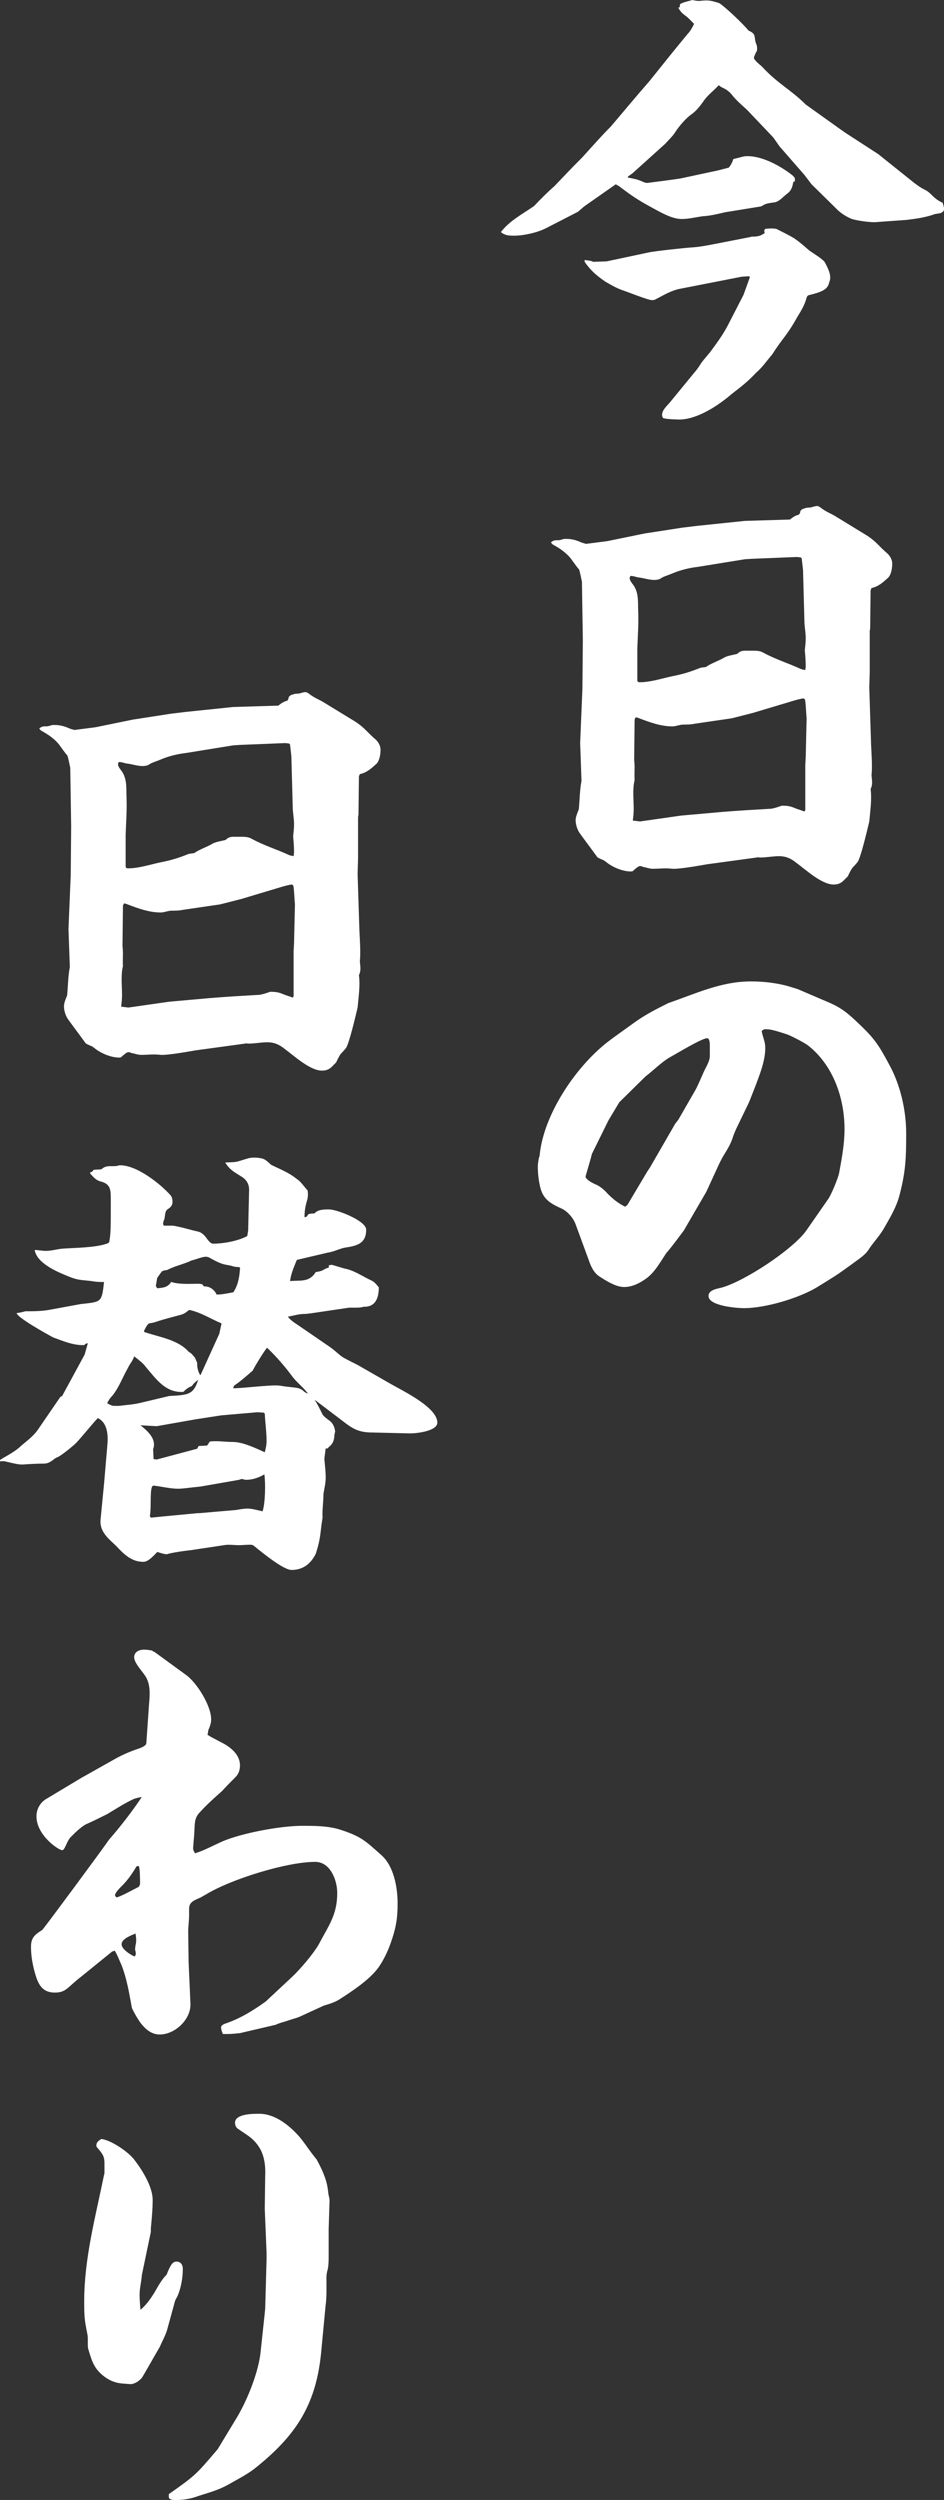
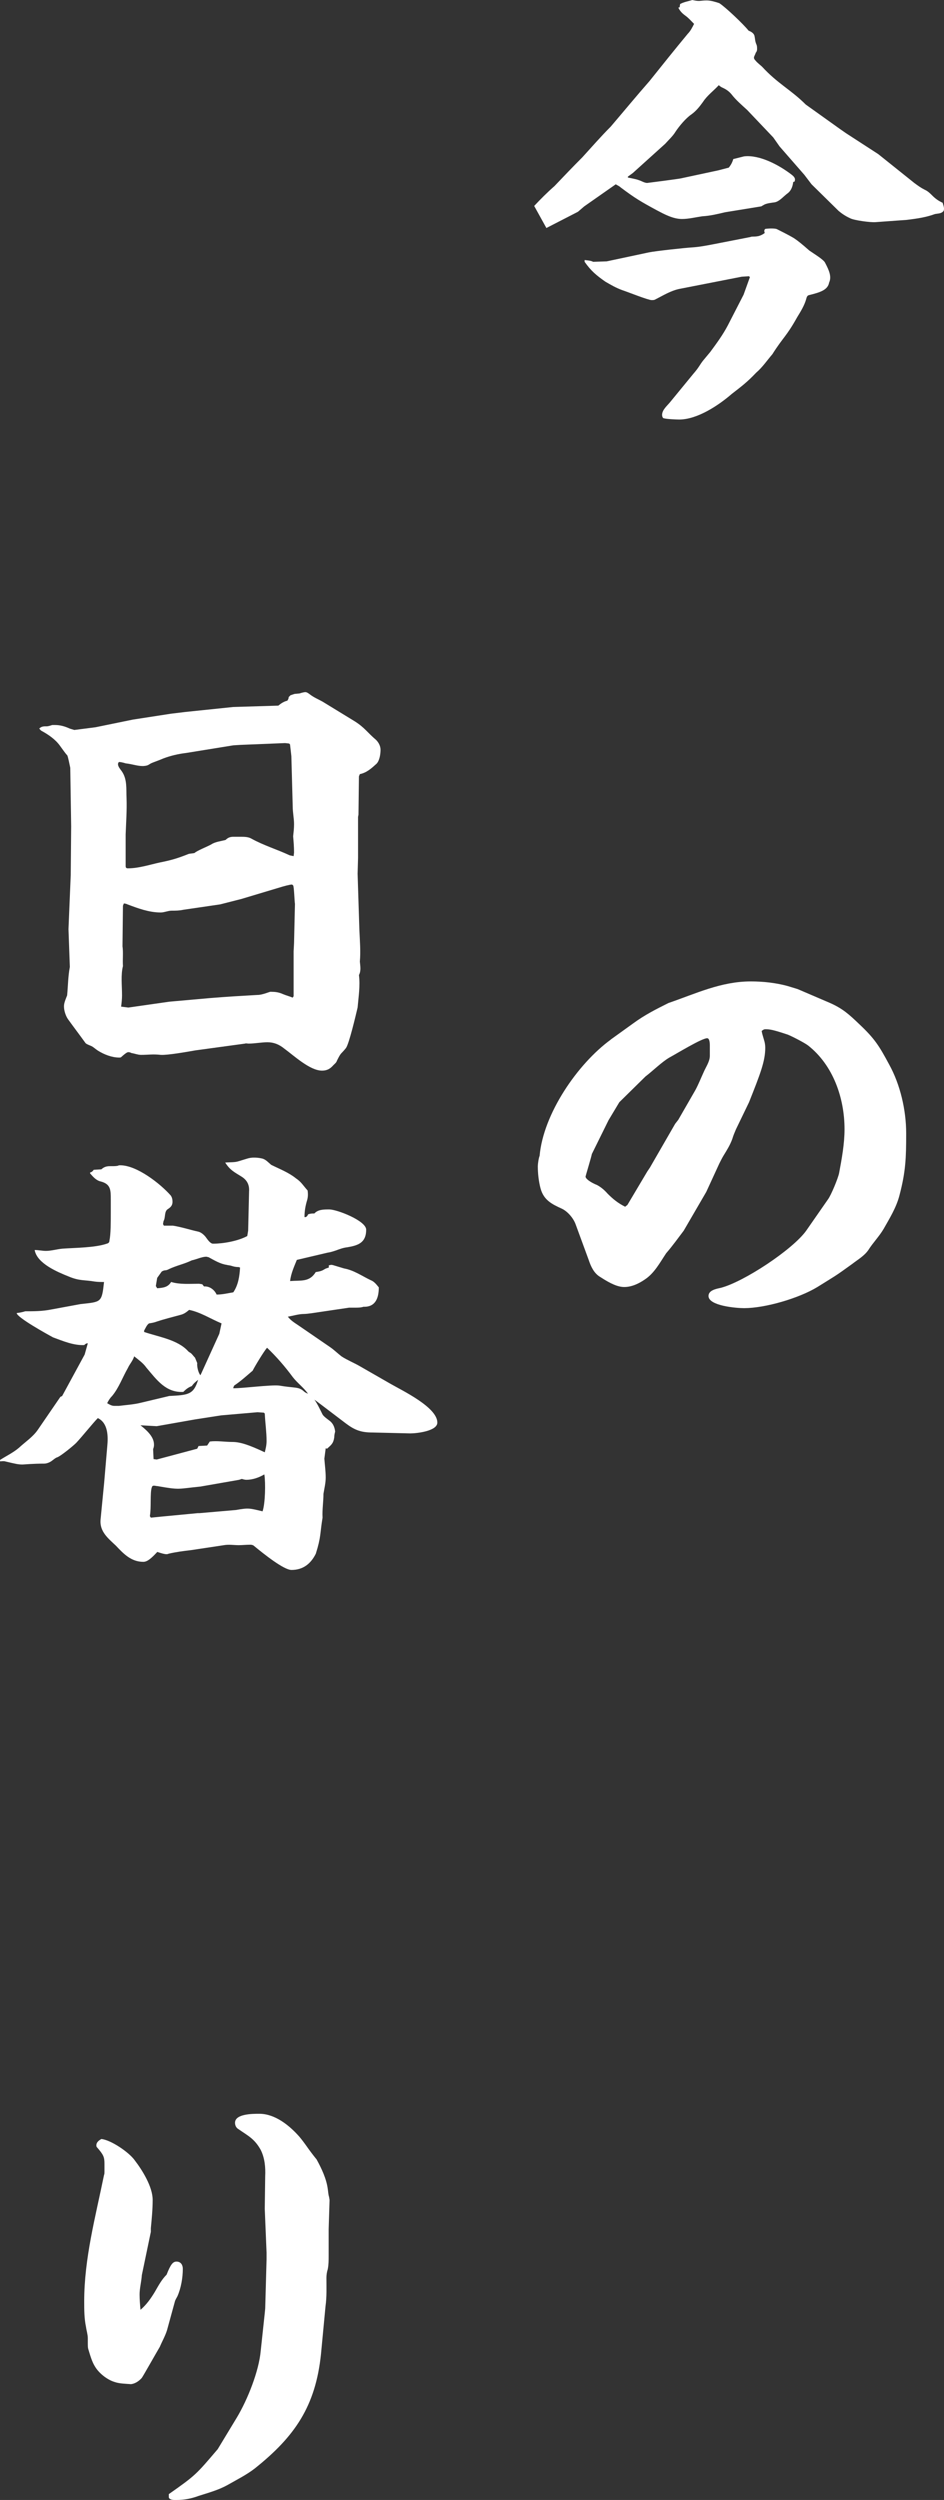
<svg xmlns="http://www.w3.org/2000/svg" id="b" width="46.123" height="122.059" viewBox="0 0 46.123 122.059">
  <rect x="0" y="0" width="46.123" height="122.059" fill="#333333" stroke="none" />
  <defs>
    <style>.d{fill:#fff;}</style>
  </defs>
  <g id="c">
-     <path class="d" d="m26.1,10.055c.309-.33.638-.66.99-.968.44-.462.902-.946,1.364-1.408.462-.506.902-1.012,1.386-1.497.639-.748,1.255-1.496,1.893-2.222.616-.77,1.232-1.54,1.87-2.31.132-.132.221-.308.309-.484-.133-.132-.265-.286-.418-.396-.154-.11-.265-.22-.352-.396l.066-.022.021-.154c.198-.11.397-.132.595-.198.396.088.352.022.704.022.197,0,.418.066.615.132.309.198,1.188,1.034,1.431,1.342.11.044.242.11.286.242.044.198.021.264.11.462.021.066.021.132.021.198,0,.066-.021.132-.066.176-.021.088-.088.176-.088.242,0,.044.022.088.088.154.066.088.265.242.309.286.769.836,1.408,1.122,2.134,1.848l1.694,1.21.286.198,1.562,1.012,1.76,1.408c.177.132.33.242.507.33.153.066.264.176.374.286.153.154.308.264.506.352.021.088.066.198.066.286s-.022.132-.089.176c-.088.066-.241.066-.352.088-.418.154-.836.22-1.387.286l-1.518.11c-.221.022-1.078-.088-1.254-.198-.198-.088-.397-.22-.551-.352l-1.32-1.298-.352-.462-1.21-1.386-.309-.44-1.276-1.342c-.264-.242-.55-.484-.769-.77-.132-.154-.265-.242-.462-.33-.044-.022-.11-.066-.154-.11-.242.264-.572.506-.77.814-.176.242-.33.44-.572.616-.264.176-.594.572-.769.836-.132.22-.33.396-.506.594l-1.585,1.43-.241.176v.044c.197.044.374.066.55.132.132.044.264.132.396.132.022,0,1.541-.198,1.629-.22l1.848-.396.507-.132c.109-.132.176-.264.22-.418l.528-.132c.769-.088,1.738.44,2.332.902.11.088.198.176.132.33l-.065.022c-.022.198-.089.396-.242.528-.221.154-.418.418-.66.462-.154.022-.374.044-.506.11-.044.022-.11.066-.154.088l-1.761.286c-.374.088-.726.176-1.122.198-.308.044-.66.132-.99.132-.44,0-.88-.242-1.254-.44-.77-.418-1.034-.572-1.738-1.1-.065-.066-.176-.11-.242-.154l-1.54,1.078-.308.264-1.541.792c-.418.22-1.1.374-1.562.374-.242,0-.462,0-.66-.176.418-.55,1.056-.88,1.628-1.276Zm2.883,2.728l.66-.022,2.068-.44c.33-.066,1.738-.22,2.112-.242.352-.022.682-.088,1.034-.154l1.804-.352c.044-.022.11-.022.154-.022.22,0,.374-.044.55-.176-.021-.066-.044-.132.022-.198.109-.022.506-.044.594.022.484.242.77.396.858.462.132.088.33.242.704.572.153.11.704.44.769.594.198.374.33.682.198.968-.066.374-.462.484-.99.616-.088.022-.11.11-.132.198-.088.308-.264.594-.44.88-.527.946-.682.968-1.21,1.804-.264.308-.484.638-.792.902-.44.462-.704.66-1.188,1.034-.66.572-1.694,1.254-2.574,1.254-.154,0-.638-.022-.769-.066-.045-.022-.066-.11-.066-.154,0-.264.264-.462.418-.66l1.101-1.342c.308-.352.308-.44.506-.682.11-.132.22-.264.33-.396.308-.418.616-.836.858-1.298l.769-1.496.309-.858-.045-.044-.352.022-3.036.594c-.44.088-.815.33-1.211.528-.044.022-.109.022-.153.022-.176,0-1.166-.397-1.431-.484-.308-.11-.572-.264-.836-.418-.44-.308-.704-.528-1.012-.968v-.088c.153.022.286.022.418.088Z" />
-     <path class="d" d="m27.266,26.378c.066,0,.154-.022.286-.066h.132c.265,0,.484.066.727.176.065.022.154.044.22.066l1.034-.132,1.826-.374,1.849-.286.726-.088,2.333-.242,2.2-.066c.132-.11.264-.198.44-.242.045-.066.066-.11.066-.176l.088-.088.198-.066.242-.022c.132-.044.242-.066.286-.066.065,0,.132.044.22.11.198.154.418.242.616.352l1.584.968c.484.308.616.55,1.034.902.132.132.22.308.22.484,0,.198-.044.528-.197.682-.242.22-.484.44-.815.506l-.044.11-.022,1.87-.021.11v2.002l-.022.77.088,2.772c.022.506.066,1.012.022,1.518.022.242.066.44-.044.66.066.528-.022,1.078-.066,1.585-.088.374-.418,1.782-.571,1.98-.265.33-.221.176-.44.616-.022.088-.11.154-.176.22-.154.176-.309.264-.551.264-.594,0-1.364-.726-1.848-1.078-.242-.198-.506-.308-.815-.308-.308,0-.616.066-.924.066-.066,0-.132-.022-.176,0l-2.421.33c-.374.066-1.364.242-1.694.22-.396-.044-.594,0-.968,0-.154,0-.309-.066-.462-.088-.044-.022-.088-.044-.154-.044-.044,0-.11.022-.352.242-.021.022-.065.022-.088.022-.374,0-.748-.154-1.034-.33-.109-.066-.197-.154-.308-.22-.088-.044-.242-.088-.309-.154-.285-.396-.571-.77-.857-1.167-.11-.154-.198-.418-.198-.616,0-.132.021-.22.154-.55.044-.462.044-.924.132-1.386l-.066-1.848.11-2.641.021-2.376-.044-2.86c-.109-.528-.132-.594-.153-.616-.044-.044-.066-.066-.352-.462-.22-.308-.572-.55-.902-.727-.044-.022-.065-.066-.109-.11.109-.11.22-.11.352-.11Zm8.054,5.765c.197-.132.462-.154.704-.22.109-.11.22-.154.374-.154h.352c.176,0,.374,0,.528.088.594.33,1.254.528,1.87.815.066.022.132.022.198.044l.021-.176c0-.264-.021-.528-.044-.792.022-.198.044-.396.044-.594,0-.286-.065-.572-.065-.858l-.066-2.464-.065-.572-.044-.044-.198-.022-2.179.088-.352.022-2.311.374c-.374.044-.748.132-1.101.264-.153.066-.33.132-.506.198-.242.088-.176.154-.484.176-.308,0-.483-.088-.857-.132-.132-.044-.265-.066-.309-.066s-.065.066-.065.11c0,.11.109.242.176.33.286.396.22.88.242,1.32.021.594-.022,1.188-.044,1.782v1.54c0,.088.044.11.109.11.528,0,1.057-.176,1.562-.286.55-.11.858-.198,1.408-.418.088-.022.198-.022.286-.044.11-.11.616-.308.815-.418Zm4.026,7.415v-2.2l.021-.396.044-1.915c-.021-.11-.044-.858-.088-.902-.021-.022-.044-.044-.065-.044-.088,0-.352.066-.704.176l-1.761.528-1.034.264-1.804.264c-.198.044-.374.044-.572.044-.176,0-.352.088-.528.088-.572,0-1.1-.198-1.628-.396-.044-.022-.11-.044-.176-.044l-.044.11-.022,1.98c.044.308,0,.638.022.968-.11.44-.045.946-.045,1.43,0,.176-.021.374-.044.55l.352.044,2.002-.286,1.98-.176c.792-.066,1.562-.11,2.332-.154.11,0,.242-.022.616-.154h.044c.198,0,.374.022.572.11.154.066.33.11.484.176l.044-.066Z" />
+     <path class="d" d="m26.1,10.055c.309-.33.638-.66.99-.968.44-.462.902-.946,1.364-1.408.462-.506.902-1.012,1.386-1.497.639-.748,1.255-1.496,1.893-2.222.616-.77,1.232-1.54,1.87-2.31.132-.132.221-.308.309-.484-.133-.132-.265-.286-.418-.396-.154-.11-.265-.22-.352-.396l.066-.022.021-.154c.198-.11.397-.132.595-.198.396.088.352.022.704.022.197,0,.418.066.615.132.309.198,1.188,1.034,1.431,1.342.11.044.242.11.286.242.044.198.021.264.11.462.021.066.021.132.021.198,0,.066-.021.132-.066.176-.021.088-.088.176-.088.242,0,.044.022.088.088.154.066.088.265.242.309.286.769.836,1.408,1.122,2.134,1.848l1.694,1.21.286.198,1.562,1.012,1.76,1.408c.177.132.33.242.507.33.153.066.264.176.374.286.153.154.308.264.506.352.021.088.066.198.066.286s-.022.132-.089.176c-.088.066-.241.066-.352.088-.418.154-.836.22-1.387.286l-1.518.11c-.221.022-1.078-.088-1.254-.198-.198-.088-.397-.22-.551-.352l-1.32-1.298-.352-.462-1.21-1.386-.309-.44-1.276-1.342c-.264-.242-.55-.484-.769-.77-.132-.154-.265-.242-.462-.33-.044-.022-.11-.066-.154-.11-.242.264-.572.506-.77.814-.176.242-.33.44-.572.616-.264.176-.594.572-.769.836-.132.22-.33.396-.506.594l-1.585,1.43-.241.176v.044c.197.044.374.066.55.132.132.044.264.132.396.132.022,0,1.541-.198,1.629-.22l1.848-.396.507-.132c.109-.132.176-.264.22-.418l.528-.132c.769-.088,1.738.44,2.332.902.11.088.198.176.132.33l-.065.022c-.022.198-.089.396-.242.528-.221.154-.418.418-.66.462-.154.022-.374.044-.506.11-.044.022-.11.066-.154.088l-1.761.286c-.374.088-.726.176-1.122.198-.308.044-.66.132-.99.132-.44,0-.88-.242-1.254-.44-.77-.418-1.034-.572-1.738-1.1-.065-.066-.176-.11-.242-.154l-1.54,1.078-.308.264-1.541.792Zm2.883,2.728l.66-.022,2.068-.44c.33-.066,1.738-.22,2.112-.242.352-.022.682-.088,1.034-.154l1.804-.352c.044-.022.11-.022.154-.022.22,0,.374-.044.55-.176-.021-.066-.044-.132.022-.198.109-.022.506-.044.594.022.484.242.77.396.858.462.132.088.33.242.704.572.153.11.704.44.769.594.198.374.33.682.198.968-.066.374-.462.484-.99.616-.088.022-.11.11-.132.198-.088.308-.264.594-.44.88-.527.946-.682.968-1.21,1.804-.264.308-.484.638-.792.902-.44.462-.704.66-1.188,1.034-.66.572-1.694,1.254-2.574,1.254-.154,0-.638-.022-.769-.066-.045-.022-.066-.11-.066-.154,0-.264.264-.462.418-.66l1.101-1.342c.308-.352.308-.44.506-.682.11-.132.22-.264.33-.396.308-.418.616-.836.858-1.298l.769-1.496.309-.858-.045-.044-.352.022-3.036.594c-.44.088-.815.33-1.211.528-.044.022-.109.022-.153.022-.176,0-1.166-.397-1.431-.484-.308-.11-.572-.264-.836-.418-.44-.308-.704-.528-1.012-.968v-.088c.153.022.286.022.418.088Z" />
    <path class="d" d="m29.84,50.755l1.101-.792c.572-.418,1.101-.682,1.716-.99,1.343-.462,2.575-1.056,4.027-1.056.594,0,1.21.066,1.782.22l.506.154,1.54.66c.66.286.968.572,1.475,1.056.748.704.968,1.056,1.452,1.958.55.99.836,2.245.836,3.367,0,1.21-.022,1.87-.33,3.037-.154.594-.484,1.122-.77,1.628-.22.374-.527.682-.748,1.034-.198.286-.506.462-.792.682-.88.638-.815.572-1.694,1.122-.902.55-2.552,1.034-3.586,1.034-.374,0-1.738-.11-1.738-.594,0-.286.396-.352.594-.396,1.122-.286,3.521-1.87,4.181-2.794l1.056-1.518c.154-.198.507-1.056.551-1.298.132-.704.264-1.43.264-2.134,0-1.518-.55-3.124-1.782-4.092-.176-.132-.769-.44-.99-.528-.726-.242-.88-.264-1.1-.264-.066,0-.133.044-.177.088.022.132.066.264.11.418.044.132.066.264.066.396,0,.66-.242,1.276-.793,2.663l-.638,1.32c-.065.154-.132.308-.176.462-.11.308-.265.55-.44.836-.065.11-.132.242-.198.374l-.638,1.386-1.101,1.892c-.285.374-.55.748-.857,1.101-.309.462-.572.968-1.034,1.276-.286.198-.639.374-1.013.374-.308,0-.66-.154-1.166-.484-.308-.176-.462-.506-.572-.836l-.638-1.738c-.11-.308-.397-.638-.682-.77-.484-.22-.881-.418-1.034-.99-.089-.33-.133-.726-.133-1.078,0-.11.044-.418.088-.506.177-2.046,1.849-4.489,3.477-5.677Zm.815,8.075l.968-1.628.133-.198,1.231-2.134.154-.198.836-1.452c.154-.286.265-.572.397-.858.11-.264.308-.528.308-.814v-.506c0-.066,0-.352-.132-.352-.264,0-1.519.77-1.849.946-.374.22-.792.638-1.166.924l-1.275,1.254-.528.88-.815,1.65c-.021.132-.308,1.078-.308,1.1,0,.11.242.286.571.418.198.11.352.242.507.418.264.264.506.462.857.638l.11-.088Z" />
    <path class="d" d="m2.266,35.464c.066,0,.154-.022.286-.066h.132c.265,0,.484.066.727.176.065.022.154.044.22.066l1.034-.132,1.826-.374,1.849-.286.726-.088,2.333-.242,2.2-.066c.132-.11.264-.198.44-.242.045-.066.066-.11.066-.176l.088-.088.198-.066.242-.022c.132-.044.242-.066.286-.066.065,0,.132.044.22.11.198.154.418.242.616.352l1.584.968c.484.308.616.55,1.034.902.132.132.22.308.22.484,0,.198-.044.528-.197.682-.242.22-.484.44-.815.506l-.044.11-.022,1.87-.021.11v2.002l-.022.77.088,2.772c.022.506.066,1.012.022,1.518.022.242.066.44-.044.66.066.528-.022,1.078-.066,1.585-.088.374-.418,1.782-.571,1.98-.265.33-.221.176-.44.616-.022.088-.11.154-.176.22-.154.176-.309.264-.551.264-.594,0-1.364-.726-1.848-1.078-.242-.198-.506-.308-.815-.308-.308,0-.616.066-.924.066-.066,0-.132-.022-.176,0l-2.421.33c-.374.066-1.364.242-1.694.22-.396-.044-.594,0-.968,0-.154,0-.309-.066-.462-.088-.044-.022-.088-.044-.154-.044-.044,0-.11.022-.352.242-.021.022-.065.022-.088.022-.374,0-.748-.154-1.034-.33-.109-.066-.197-.154-.308-.22-.088-.044-.242-.088-.309-.154-.285-.396-.571-.77-.857-1.167-.11-.154-.198-.418-.198-.616,0-.132.021-.22.154-.55.044-.462.044-.924.132-1.386l-.066-1.848.11-2.641.021-2.376-.044-2.86c-.109-.528-.132-.594-.153-.616-.044-.044-.066-.066-.352-.462-.22-.308-.572-.55-.902-.727-.044-.022-.065-.066-.109-.11.109-.11.22-.11.352-.11Zm8.054,5.765c.197-.132.462-.154.704-.22.109-.11.22-.154.374-.154h.352c.176,0,.374,0,.528.088.594.33,1.254.528,1.87.815.066.022.132.022.198.044l.021-.176c0-.264-.021-.528-.044-.792.022-.198.044-.396.044-.594,0-.286-.065-.572-.065-.858l-.066-2.464-.065-.572-.044-.044-.198-.022-2.179.088-.352.022-2.311.374c-.374.044-.748.132-1.101.264-.153.066-.33.132-.506.198-.242.088-.176.154-.484.176-.308,0-.483-.088-.857-.132-.132-.044-.265-.066-.309-.066s-.065.066-.065.11c0,.11.109.242.176.33.286.396.22.88.242,1.32.021.594-.022,1.188-.044,1.782v1.54c0,.088.044.11.109.11.528,0,1.057-.176,1.562-.286.55-.11.858-.198,1.408-.418.088-.022.198-.022.286-.044.11-.11.616-.308.815-.418Zm4.026,7.415v-2.2l.021-.396.044-1.915c-.021-.11-.044-.858-.088-.902-.021-.022-.044-.044-.065-.044-.088,0-.352.066-.704.176l-1.761.528-1.034.264-1.804.264c-.198.044-.374.044-.572.044-.176,0-.352.088-.528.088-.572,0-1.1-.198-1.628-.396-.044-.022-.11-.044-.176-.044l-.044.11-.022,1.98c.044.308,0,.638.022.968-.11.44-.045.946-.045,1.43,0,.176-.021.374-.044.55l.352.044,2.002-.286,1.98-.176c.792-.066,1.562-.11,2.332-.154.11,0,.242-.022.616-.154h.044c.198,0,.374.022.572.11.154.066.33.11.484.176l.044-.066Z" />
    <path class="d" d="m0,71.282c.308-.198.638-.352.924-.594.308-.286.682-.528.924-.88l1.101-1.606.088-.044,1.1-2.024.154-.55c-.065,0-.11.022-.176.088-.528.022-1.034-.198-1.519-.374-.286-.154-1.76-.968-1.782-1.188.154-.022.286-.044.418-.088.44,0,.836,0,1.276-.088l1.431-.264c1.012-.11,1.034-.066,1.144-1.078-.153,0-.308,0-.462-.022-.506-.088-.726-.022-1.254-.242-.55-.22-1.562-.638-1.673-1.298.177,0,.374.044.551.044.264,0,.55-.088.814-.11.616-.044,1.585-.044,2.156-.242.089-.022.133-.066.133-.154.065-.308.065-.88.065-1.364v-.638c0-.462,0-.749-.483-.88-.221-.044-.375-.22-.528-.396v-.044c.088-.022.132-.066.176-.132l.374-.022c.264-.242.484-.11.815-.176.021-.022.065-.022.109-.022.815,0,1.959.902,2.465,1.474.065.088.088.198.088.308,0,.176-.088.264-.22.352-.198.11-.11.418-.221.594,0,.044-.021.088-.021.132,0,.022.021.066.044.088h.44c.418.066.814.198,1.21.286.153.022.33.176.418.308.065.088.198.286.33.286.506,0,1.232-.132,1.672-.374l.044-.264.044-1.915c.022-.308-.088-.55-.374-.726-.352-.22-.55-.308-.792-.682.22-.022.462,0,.66-.066.374-.11.506-.176.727-.176.109,0,.22,0,.418.044.176.044.308.198.44.308.397.198.858.374,1.211.66.264.176.352.352.571.594.022.154.022.308-.021.462-.088.286-.132.55-.132.836h.065c.044-.022.088-.066.11-.132.11-.044.198-.044.308-.044.177-.198.462-.198.727-.198.374,0,1.804.55,1.804.99,0,.638-.396.77-.924.858-.198.022-.374.088-.55.154-.132.044-.265.088-.418.11l-1.496.352c-.133.33-.286.66-.33,1.034.527-.044.946.066,1.254-.44.154-.022.286-.044.418-.132.066-.044.154-.066.22-.088v-.11c.044,0,.088-.022.11-.022.066,0,.132.022.198.044.154.044.286.088.44.132.484.088.881.374,1.299.572.176.066.286.22.396.352,0,.506-.153.968-.748.946-.132.044-.264.044-.418.044h-.286l-1.782.264c-.153.022-.33.044-.418.044-.264,0-.528.088-.792.132.132.176.308.286.506.418l1.54,1.056c.198.132.374.308.572.462.265.176.639.33.902.484l1.496.858c.572.33,2.288,1.144,2.288,1.893,0,.418-1.012.528-1.32.528l-1.848-.044c-.55,0-.858-.11-1.298-.44l-1.188-.902-.352-.264c.154.22.265.462.397.726.065.11.264.242.374.33.154.132.22.308.242.506-.022.088-.044.176-.044.286-.044.286-.132.352-.352.55l-.065-.022c-.022.176-.044.33-.066.506.022.308.066.616.066.924,0,.264-.066.528-.11.792,0,.396-.066.77-.044,1.167-.132.792-.066.924-.33,1.76-.242.484-.616.792-1.188.792-.374,0-1.342-.77-1.848-1.188-.066-.044-.133-.044-.177-.044-.197,0-.374.022-.55.022-.242,0-.484-.044-.726,0l-1.606.242c-.374.044-.727.088-1.101.176-.044.022-.065.022-.109.022-.089,0-.242-.044-.44-.11-.286.308-.484.484-.683.484-.594,0-.968-.396-1.342-.792-.374-.352-.792-.682-.748-1.254l.176-1.804.154-1.804c.044-.462.044-1.122-.462-1.364-.221.22-.748.88-1.057,1.21-.153.154-.748.638-.924.704-.088.022-.176.11-.242.154-.109.088-.264.154-.396.154-.572,0-.99.044-1.057.044-.198,0-.308-.022-.858-.154-.088-.022-.176,0-.241,0v-.066Zm5.588-2.641h.221c.352-.044.726-.066,1.078-.154l1.386-.33c.925-.044,1.188-.066,1.408-.792-.109.088-.22.176-.308.308-.176.066-.286.154-.418.286-.858.044-1.299-.594-1.805-1.188-.154-.22-.374-.374-.594-.55-.066.22-.22.374-.309.572-.264.462-.44.968-.769,1.364-.11.11-.176.22-.242.352.11.066.22.132.352.132Zm1.937,1.893c0,.088-.021.154-.044.22l.022.484.153.022,1.98-.528.066-.132.418-.022.132-.198c.374-.044.727.022,1.101.022.396,0,.836.154,1.584.506.044-.176.088-.352.088-.55,0-.44-.066-.88-.088-1.342l-.044-.044-.309-.022-1.782.154-1.275.198-1.871.33-.792-.044c.418.33.66.616.66.946Zm1.673-4.555c.044.044.109.066.153.11.066.066.11.132.177.198l.109.264c-.021.154.044.462.154.594l.044-.088.88-1.937.11-.506c-.528-.22-1.034-.55-1.584-.66-.133.11-.242.198-.418.242-.397.11-.77.198-1.167.33-.109.044-.241.066-.374.088-.109.066-.176.242-.241.352v.066c.704.242,1.649.374,2.156.946Zm-1.387,8.075l1.849-.176h.088l1.782-.154c.616-.11.66-.088,1.298.066.132-.374.154-1.386.088-1.804-.264.154-.571.264-.88.264-.065,0-.154-.022-.22-.044l-.132.044-1.893.33c-1.122.11-.968.176-2.091-.022-.065,0-.109-.022-.176-.022-.065,0-.088.022-.109.088-.089.264-.022,1.012-.089,1.364v.044l.044.066.44-.044Zm-.132-11.156c.286-.022.528-.044.682-.308.418.132.925.088,1.343.088.065,0,.132.022.176.022l.088.11c.265-.022.506.154.616.396.286,0,.55-.066.815-.11.242-.352.308-.792.33-1.21l-.066-.022c-.132,0-.242-.022-.374-.066-.066-.022-.154-.022-.22-.044-.309-.044-.595-.22-.881-.374-.044,0-.065-.022-.109-.022-.22,0-.484.132-.704.176-.418.198-.727.242-1.145.44-.021.022-.065.022-.109.044-.089,0-.154.022-.221.066l-.22.308-.066.397.066.11Zm5.963,4.752c.792.132.946.044,1.21.286.044.044.132.088.198.11-.22-.308-.528-.528-.748-.815-.374-.506-.792-.99-1.254-1.43-.154.176-.595.902-.704,1.122-.286.242-.572.506-.902.726-.022.044-.044.088-.044.132.506,0,1.804-.176,2.244-.132Z" />
-     <path class="d" d="m6.557,87.824c-.44.198-.88.484-1.32.748-.352.176-.704.352-1.057.506-.264.154-.527.418-.726.616-.132.132-.22.396-.309.55-.021.044-.065.088-.109.088-.176,0-1.254-.726-1.254-1.65,0-.374.197-.704.527-.88l1.65-.99,1.761-.99c.286-.154.594-.286.901-.396.133-.044.507-.154.528-.308l.132-1.892c.044-.506.088-1.034-.22-1.452-.132-.198-.506-.594-.506-.858,0-.264.242-.374.484-.374.132,0,.264.022.396.044l.044.044.066.022,1.54,1.122c.528.374,1.232,1.496,1.232,2.178,0,.176-.066.352-.133.506-.021.088-.021.154-.044.242.198.132.397.22.595.33.462.22.99.594.99,1.166,0,.22-.066.418-.221.572-.22.22-.44.44-.66.682-.396.352-.769.682-1.122,1.078-.286.33-.176.638-.264,1.386,0,.11-.022.22-.022.33,0,.088.045.154.089.242.44-.132.88-.374,1.319-.572.969-.418,2.861-.77,3.917-.77.616,0,1.298,0,1.893.198,1.012.33,1.21.55,1.98,1.232.616.55.793,1.584.793,2.377,0,.726-.088,1.21-.33,1.892-.154.44-.352.858-.616,1.232-.44.594-1.276,1.145-1.893,1.54-.242.154-.484.22-.77.308-.374.176-.726.33-1.1.506-.176.088-.374.132-.572.198-.176.066-.374.11-.55.176-.066.022-.132.066-.176.066l-1.694.396c-.221.022-.397.044-.616.044h-.22c-.045-.11-.089-.22-.089-.33,0-.088.133-.154.198-.176.727-.242,1.364-.638,1.98-1.078l1.298-1.21c.397-.374,1.034-1.123,1.299-1.585.483-.924.901-1.43.901-2.508,0-.616-.33-1.518-1.078-1.518-1.408,0-4.136.858-5.324,1.584-.132.066-.242.154-.374.198-.242.11-.462.198-.462.506v.308c0,.286-.044.55-.044.814l.021,1.497.088,2.002c.044.77-.748,1.519-1.496,1.519-.418,0-.704-.264-.946-.572-.153-.22-.308-.484-.418-.726-.132-.726-.242-1.408-.506-2.09-.11-.242-.198-.484-.33-.704l-.132.044-1.519,1.232c-.66.506-.726.77-1.276.77-.66,0-.836-.462-.99-1.012-.109-.418-.176-.792-.176-1.232,0-.44.198-.594.55-.814.045-.022,2.993-4.004,3.257-4.4.572-.66,1.122-1.364,1.606-2.09-.132.022-.242.044-.374.088Zm.198,4.312c.044-.022.088-.11.088-.176,0-.154,0-.77-.066-.858l-.109.022c-.177.308-.419.66-.683.924-.066.066-.44.418-.352.528l.065.066c.286-.088.748-.352,1.057-.506Zm-.133,3.147c0-.022-.021-.066-.021-.088,0-.11.021-.22.044-.33.022-.154,0-.308-.022-.462-.396.154-.682.308-.682.528,0,.242.462.528.638.594.066-.088.066-.132.044-.242Z" />
    <path class="d" d="m6.578,105.469c.374.484.881,1.298.881,1.937,0,.462-.044.924-.089,1.386v.176l-.44,2.112c-.022.33-.11.638-.11.946,0,.242.022.506.044.748.286-.242.506-.55.704-.88.177-.308.33-.594.572-.836.198-.506.309-.638.484-.638.22,0,.308.176.308.352,0,.44-.088.946-.264,1.342-.044.088-.11.176-.132.286l-.374,1.364c-.088.286-.242.55-.352.814-.132.22-.815,1.43-.88,1.518-.132.154-.33.286-.528.308-.264-.022-.572-.022-.815-.11-.352-.11-.748-.418-.945-.748-.154-.242-.242-.572-.33-.858-.022-.066-.022-.176-.022-.264v-.264c0-.176-.065-.374-.088-.55-.088-.418-.088-.836-.088-1.254,0-2.09.55-4.115.968-6.161.022-.044.022-.11.022-.154v-.396c0-.33-.044-.44-.374-.815-.022-.022-.022-.066-.022-.088,0-.154.132-.242.242-.308.462.044,1.342.638,1.628,1.034Zm4.049,14.126l.946-1.562c.528-.88,1.078-2.267,1.166-3.256l.198-1.849.021-.22.066-2.398v-.33l-.088-2.134.021-1.585c.022-.44-.021-.902-.22-1.298-.308-.55-.616-.682-1.122-1.034-.088-.066-.132-.176-.132-.286,0-.44.858-.44,1.188-.44.769,0,1.474.572,1.958,1.122.109.132.198.242.462.616.176.242.352.462.374.484.242.44.484.946.55,1.452.022.132.022.264.066.396,0,.044.021.088.021.154l-.044,1.408v1.298c0,.22,0,.44-.044.66-.044.132-.065.286-.065.418,0,.462.021.924-.044,1.386l-.221,2.333c-.264,2.552-1.276,4.027-3.234,5.589-.396.308-.88.55-1.342.814-.44.242-.925.374-1.408.528-.352.132-.704.198-1.078.198h-.088c-.11,0-.265-.022-.286-.132v-.154c1.32-.924,1.342-.968,2.376-2.179Z" />
  </g>
</svg>